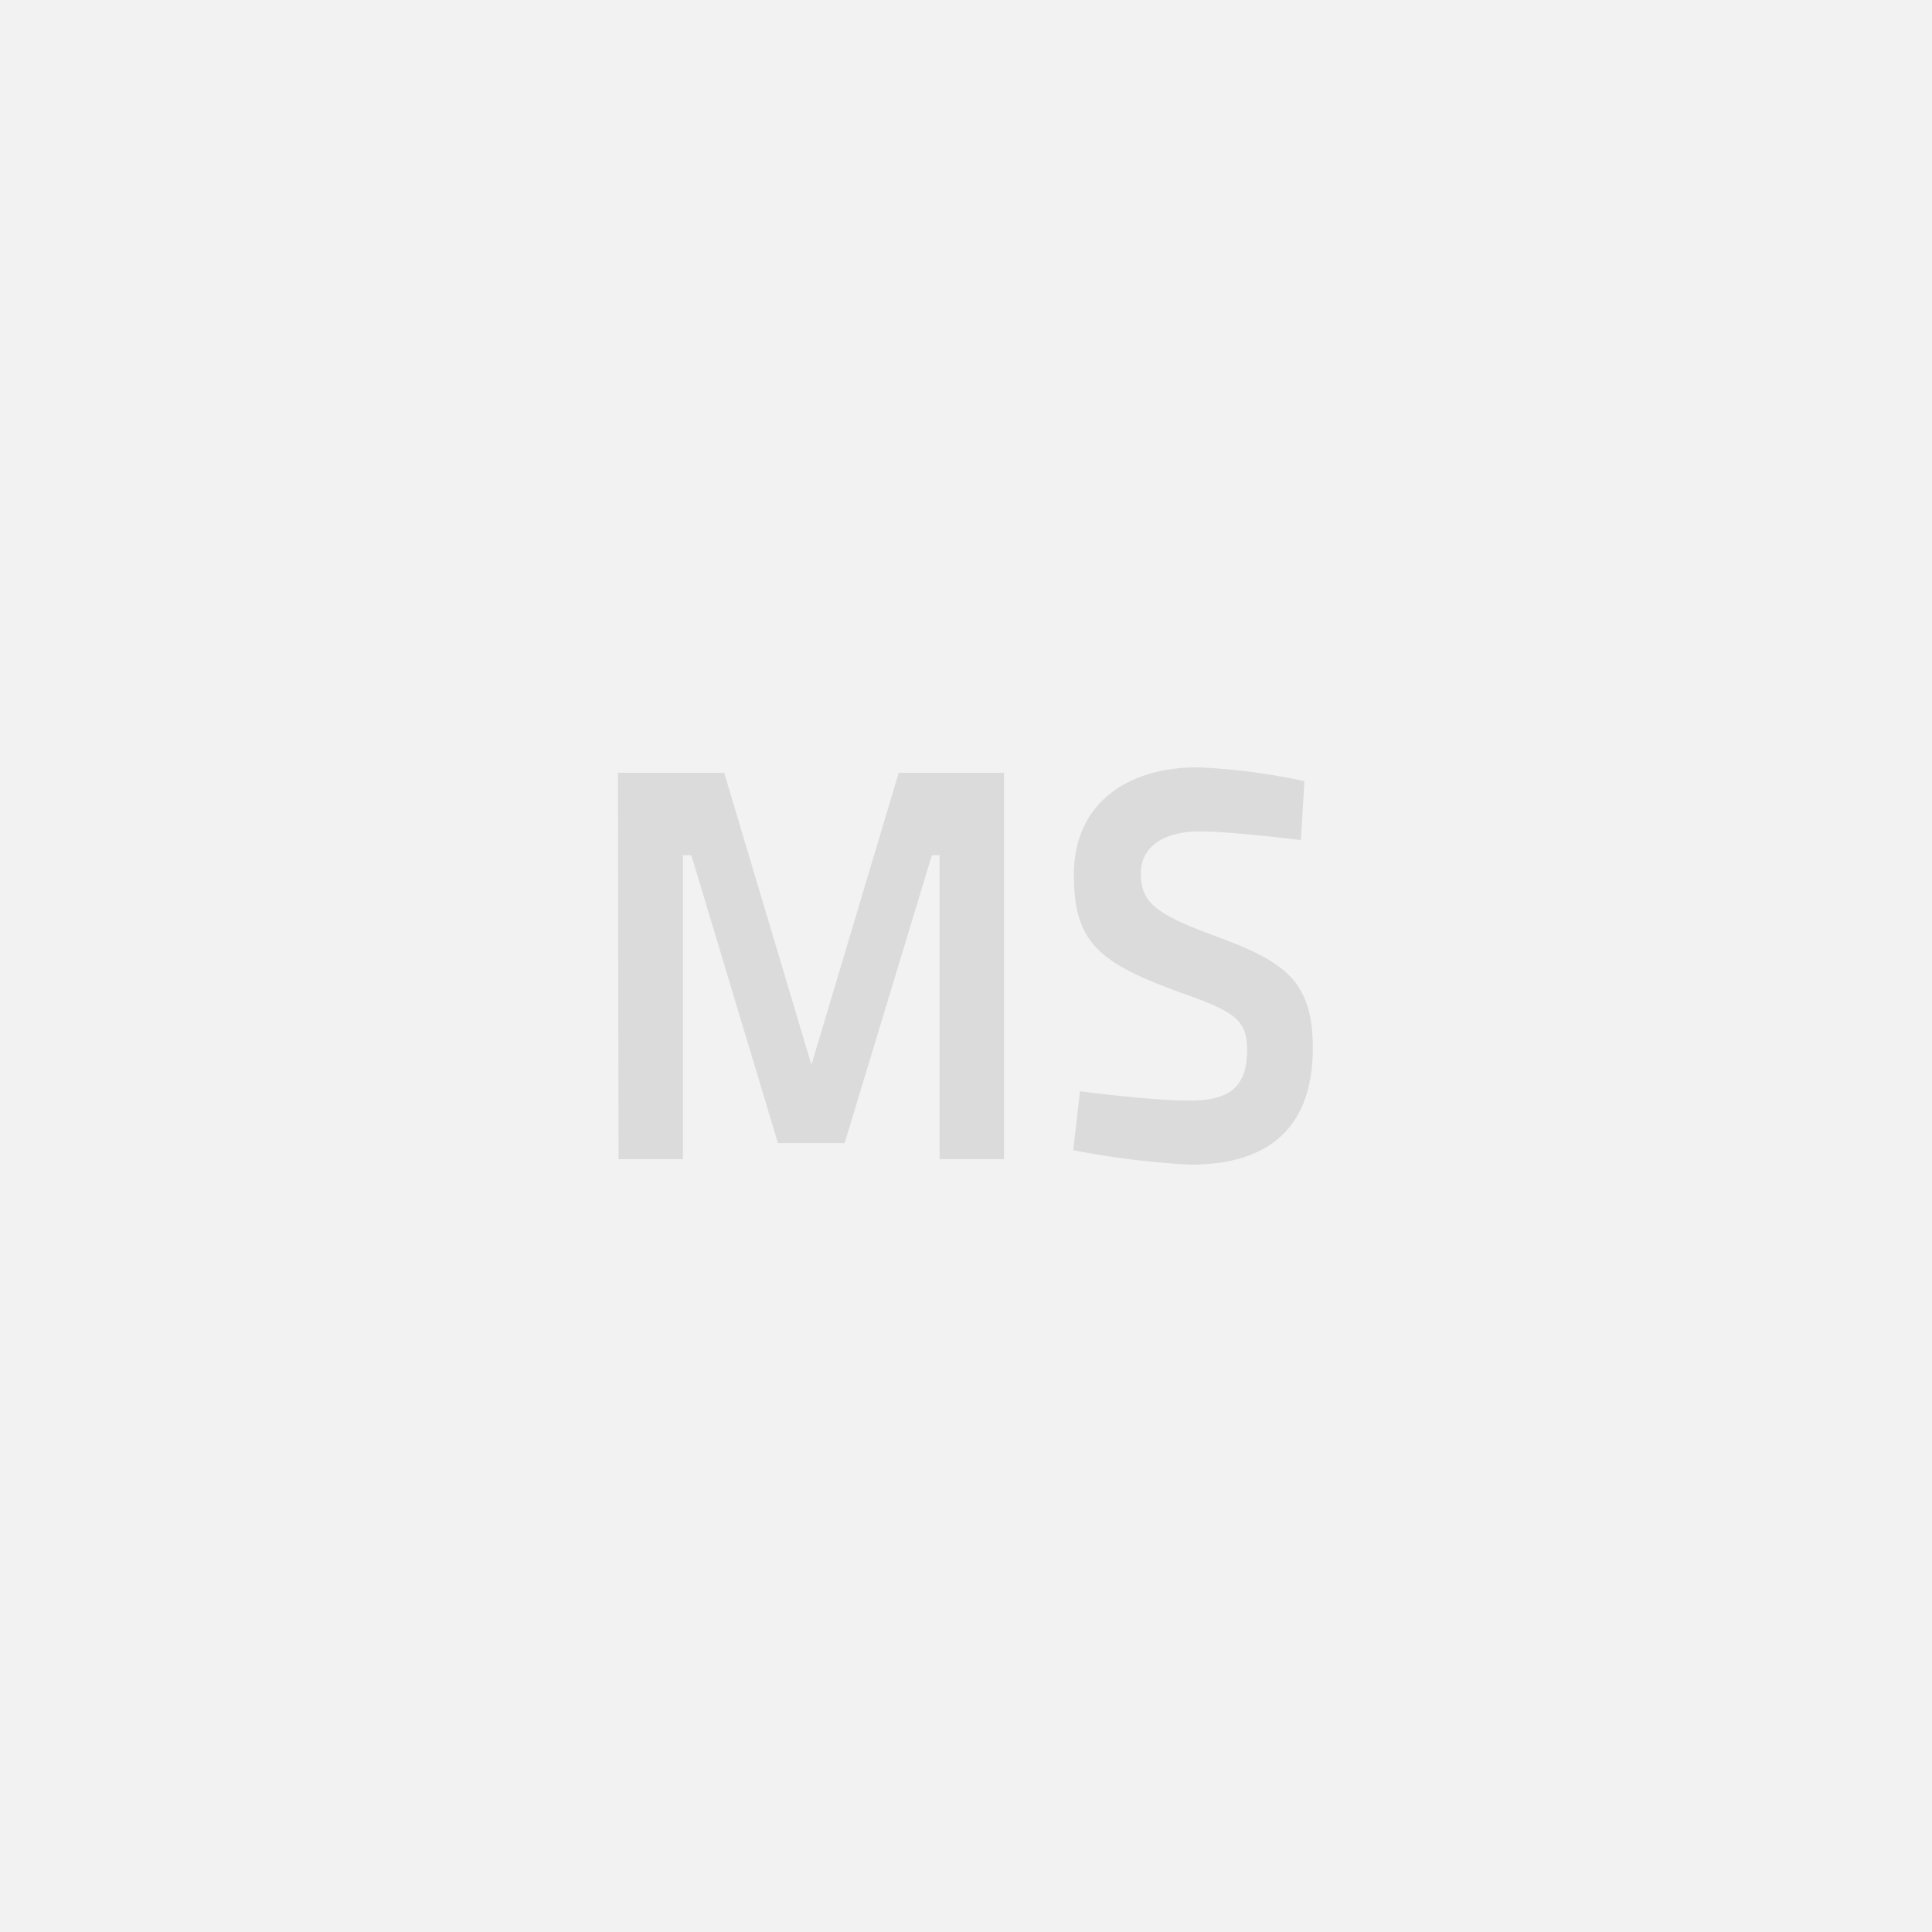
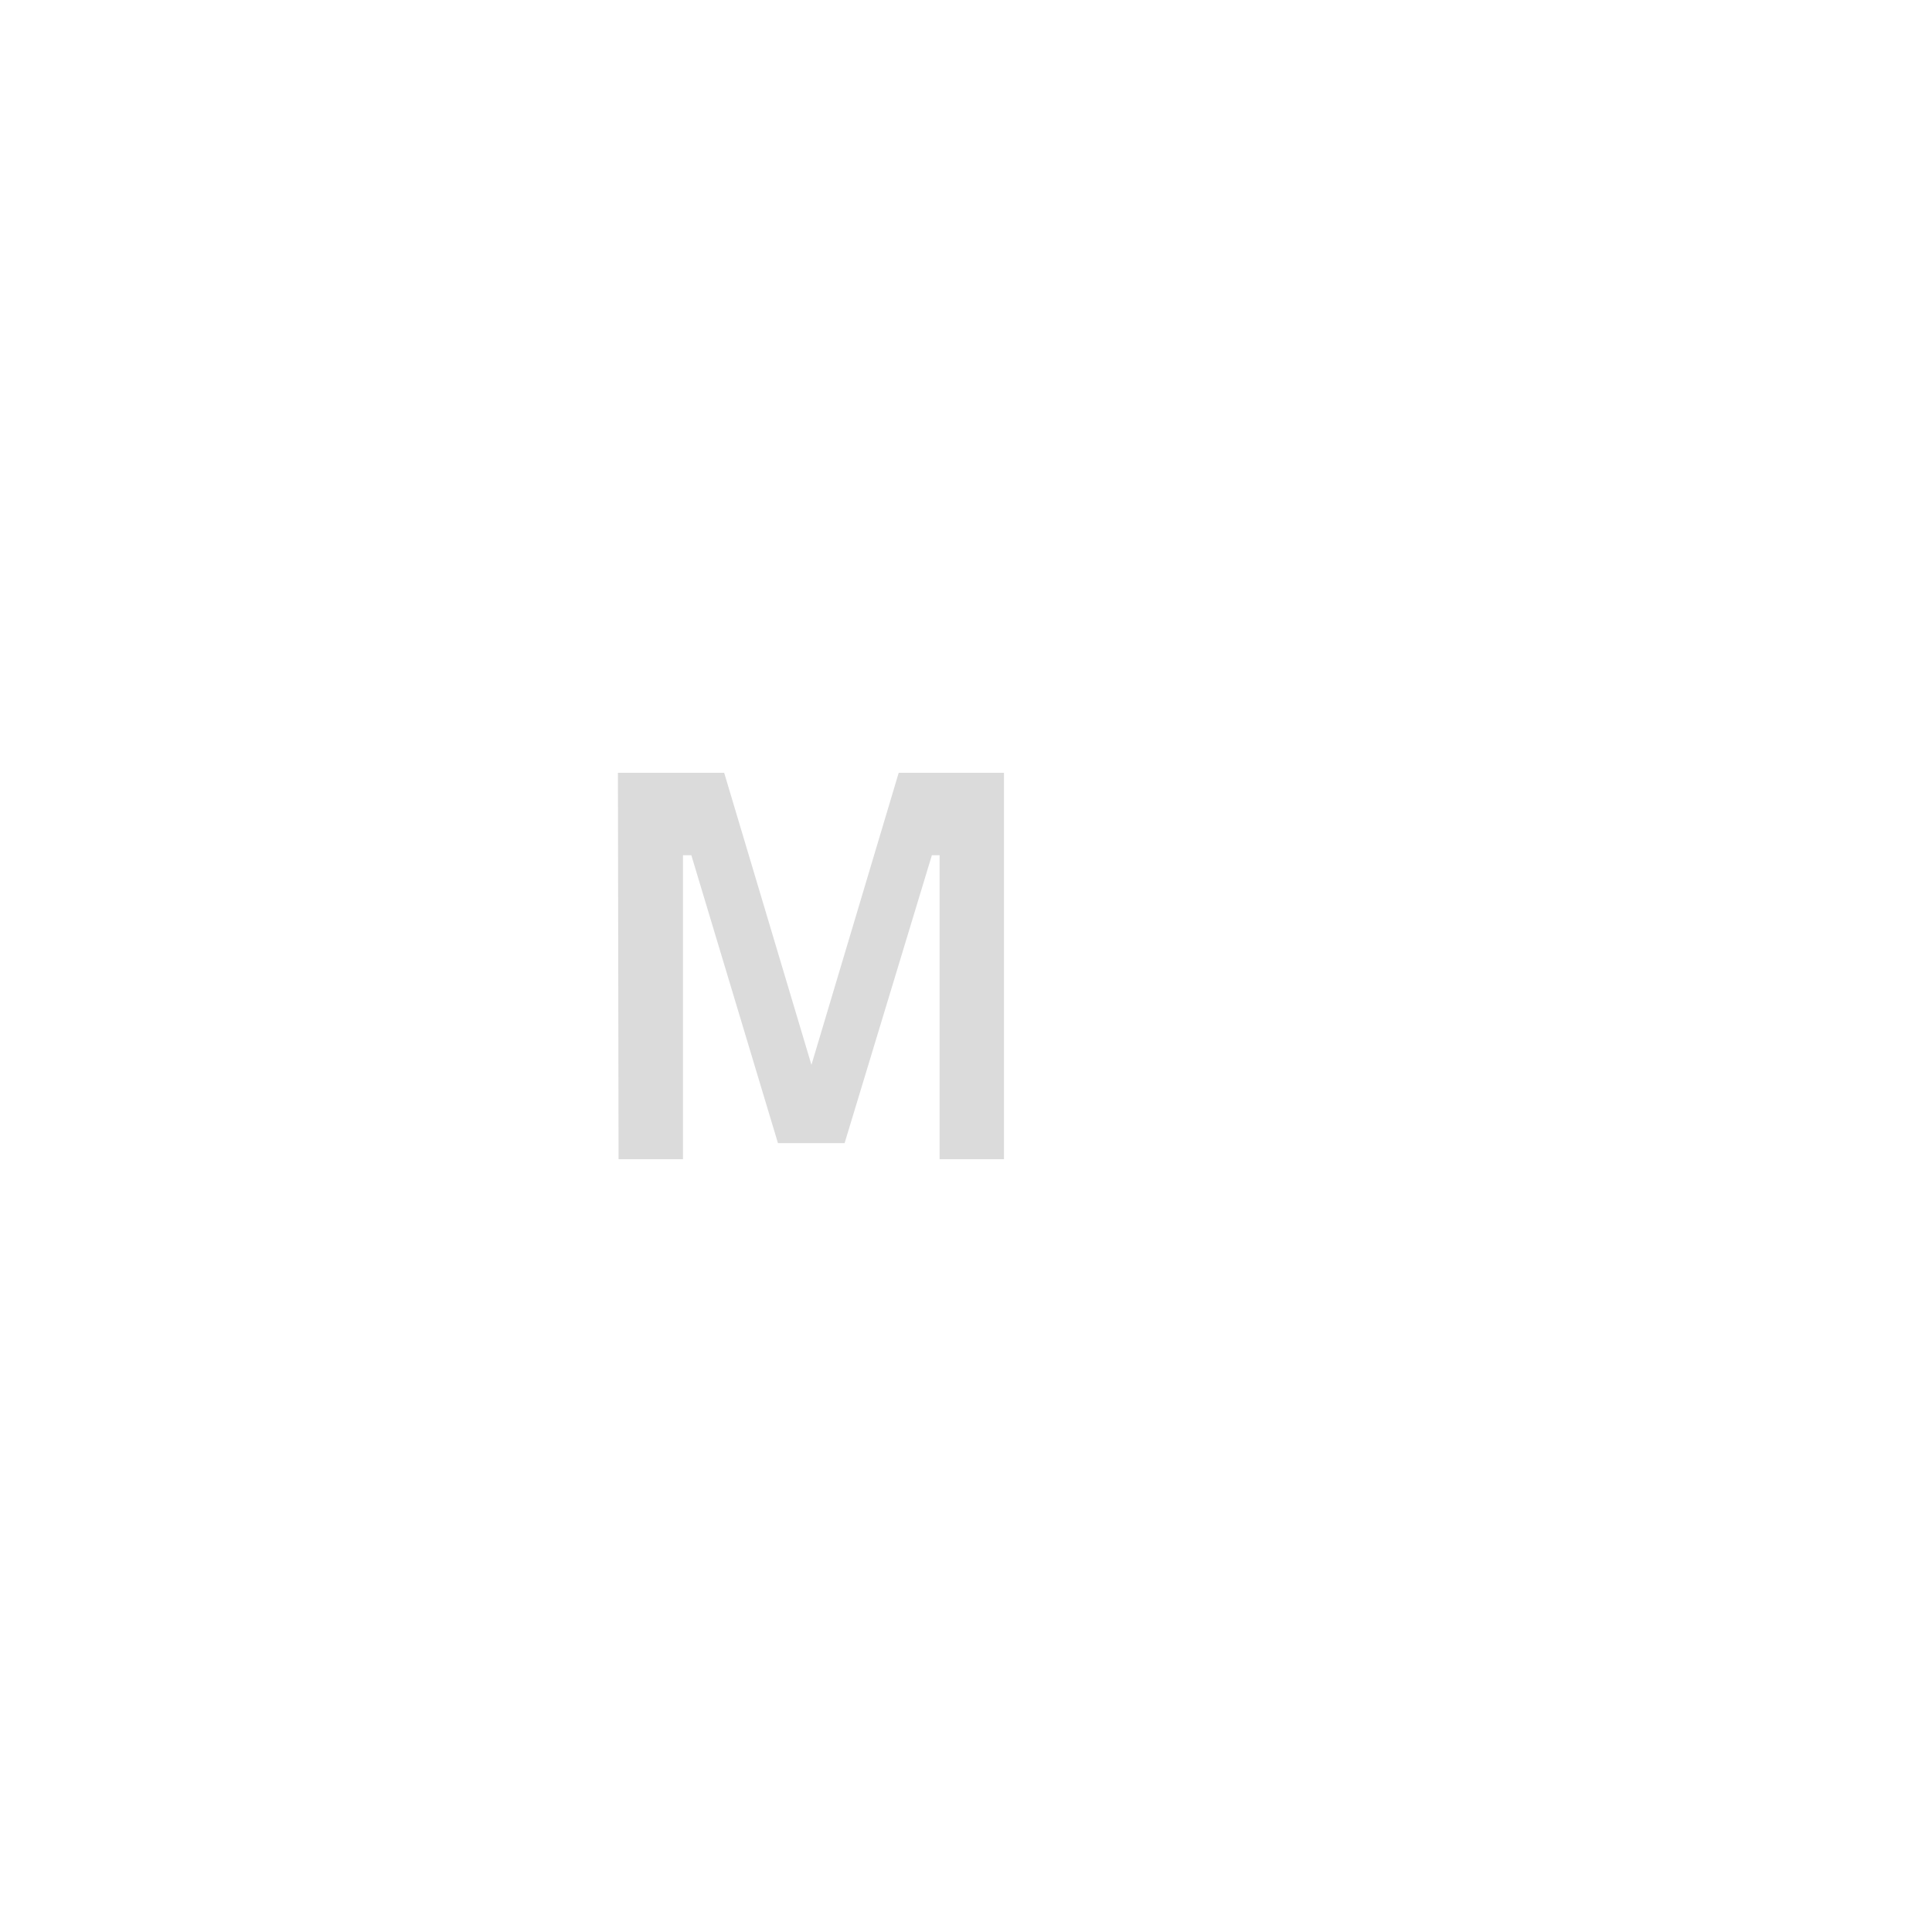
<svg xmlns="http://www.w3.org/2000/svg" enable-background="new 0 0 60 60" viewBox="0 0 60 60">
-   <path d="m0 0h60v60h-60z" fill="#f2f2f2" />
  <g fill="#dbdbdb">
    <path d="M19.19,24h3.3l2.71,9.07L27.91,24h3.27V36h-2V26.56h-.24L26.23,35.5H24.16l-2.69-8.94h-.26V36h-2Z" />
-     <path d="M40.4,26.09s-2.14-.27-3.15-.27-1.82.41-1.82,1.31.46,1.26,2.34,1.95c2.14.79,3,1.39,3,3.47,0,2.48-1.38,3.62-3.8,3.62a26,26,0,0,1-3.64-.45l.21-1.83s2.19.29,3.42.29,1.77-.43,1.77-1.58c0-.93-.41-1.19-2-1.75-2.59-.94-3.38-1.55-3.38-3.69s1.57-3.33,3.86-3.33a19.62,19.62,0,0,1,3.3.43Z" />
  </g>
</svg>